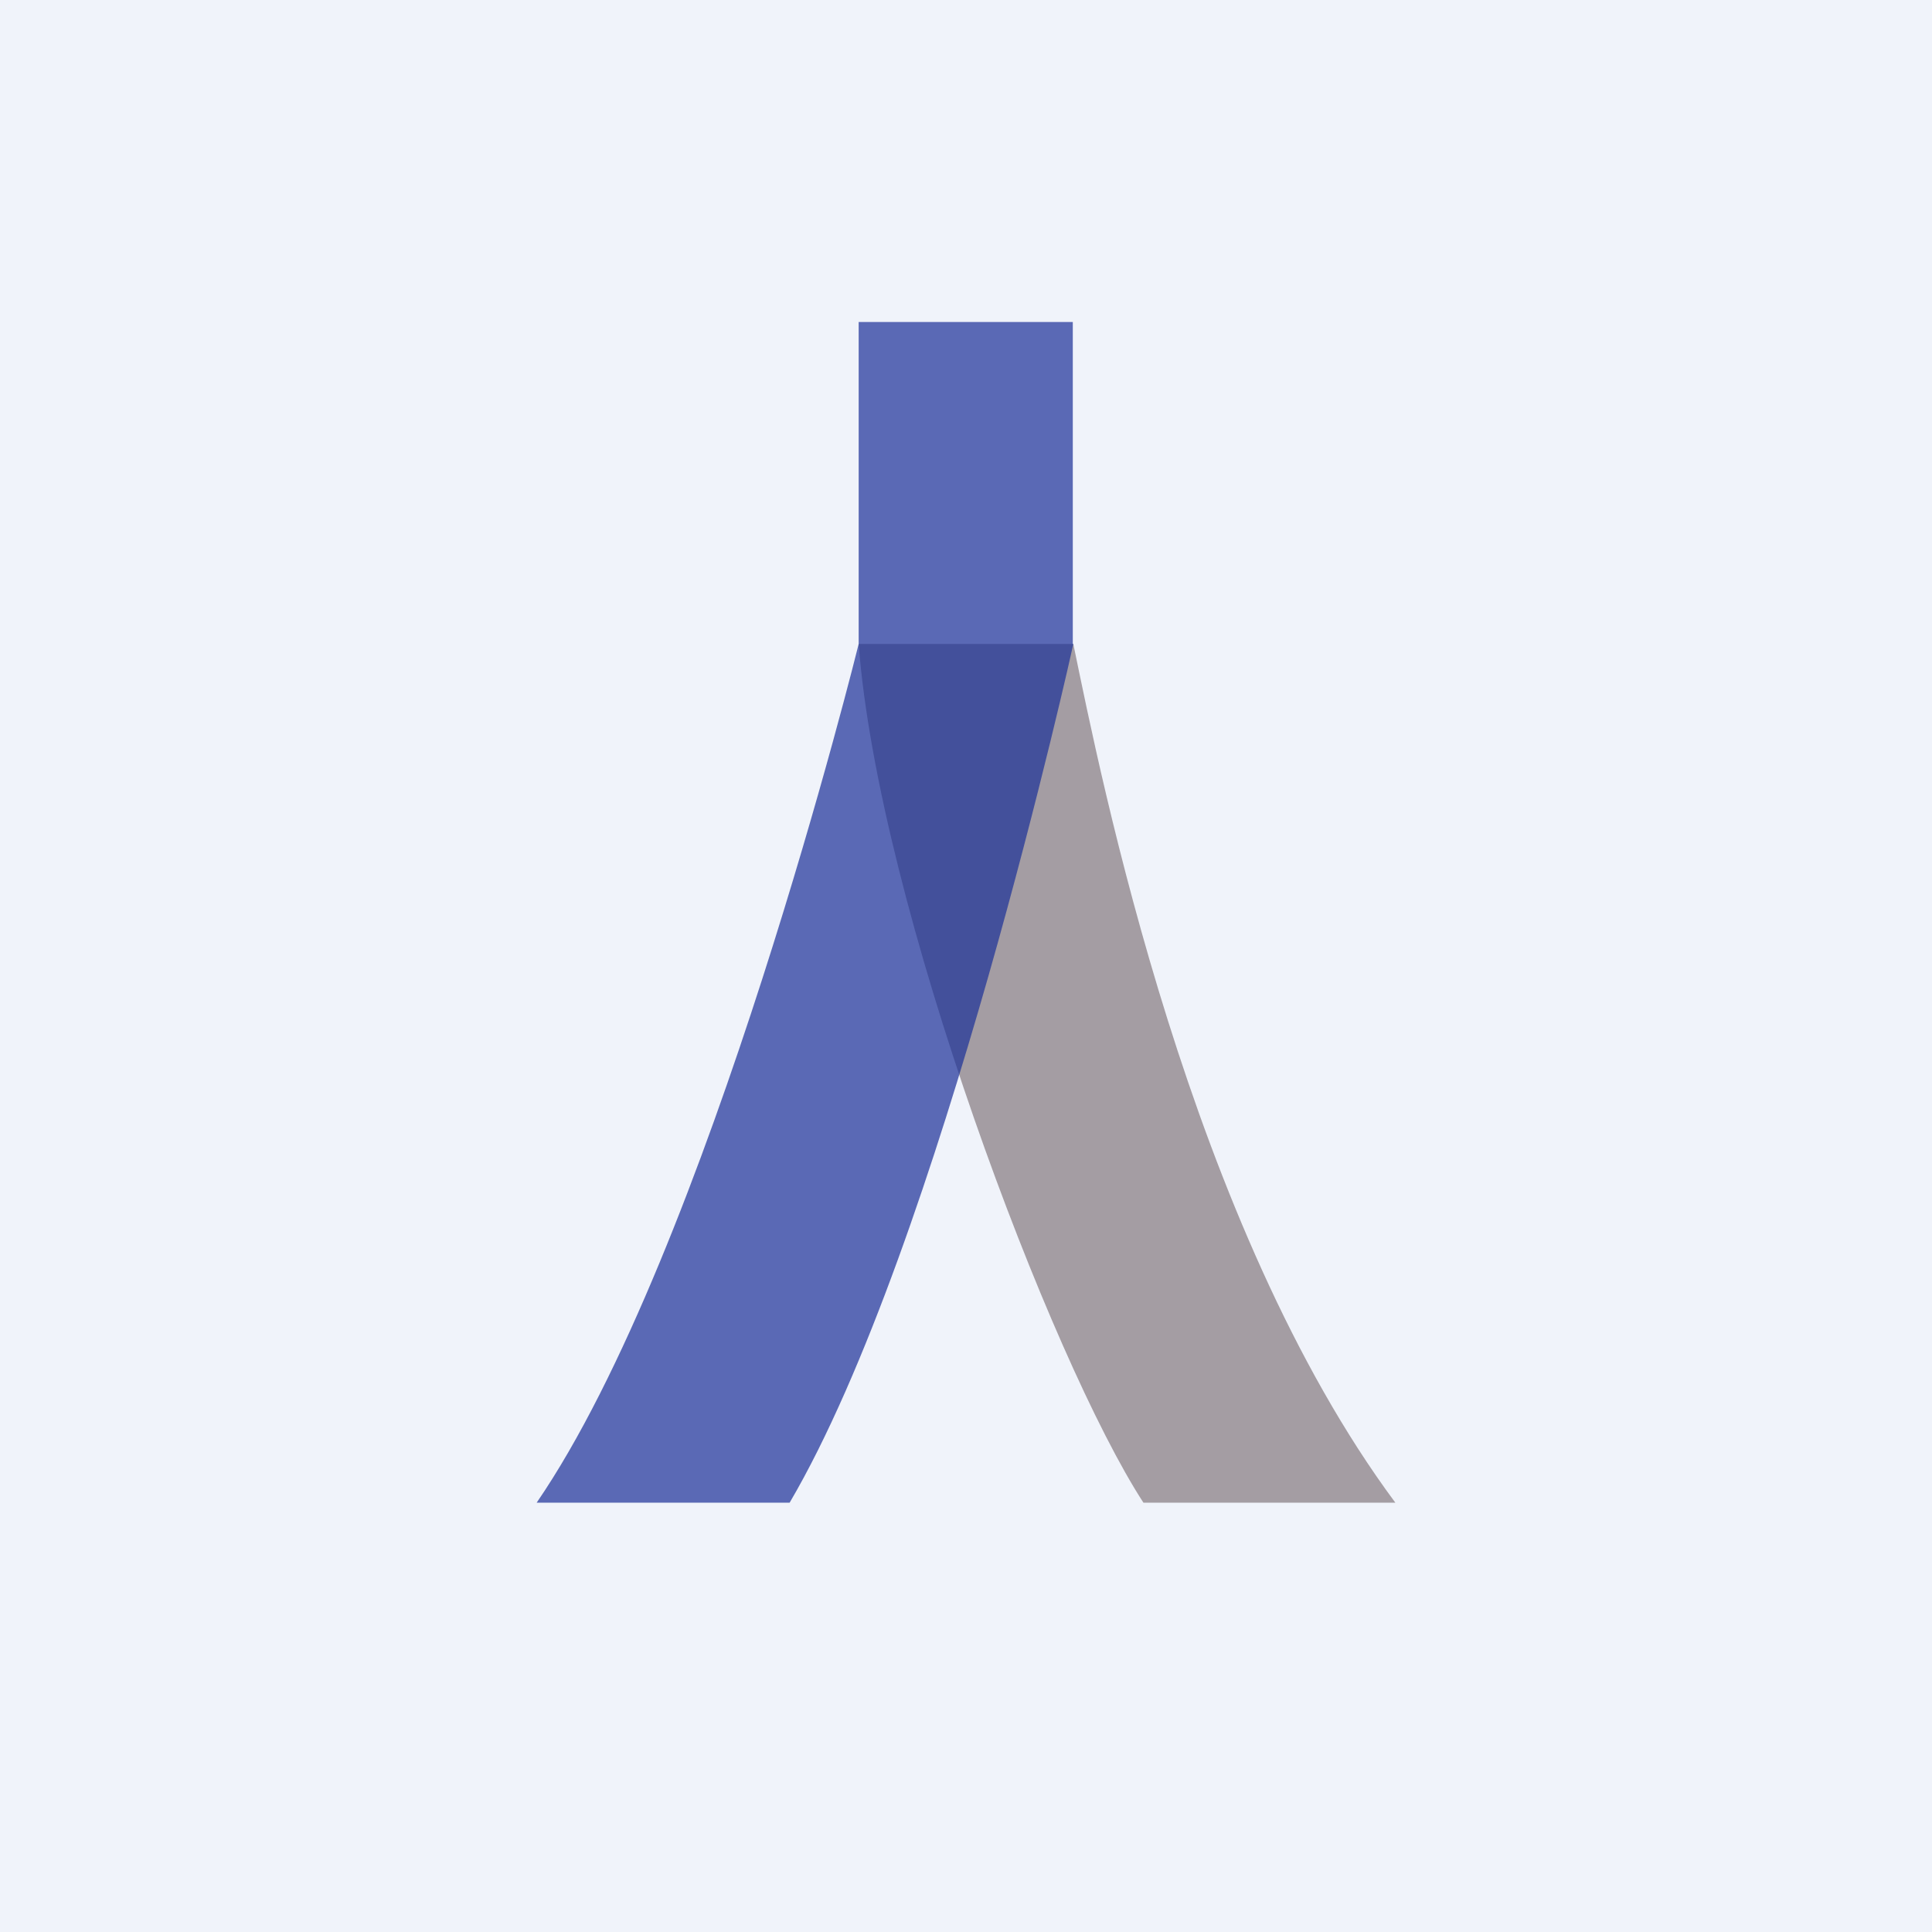
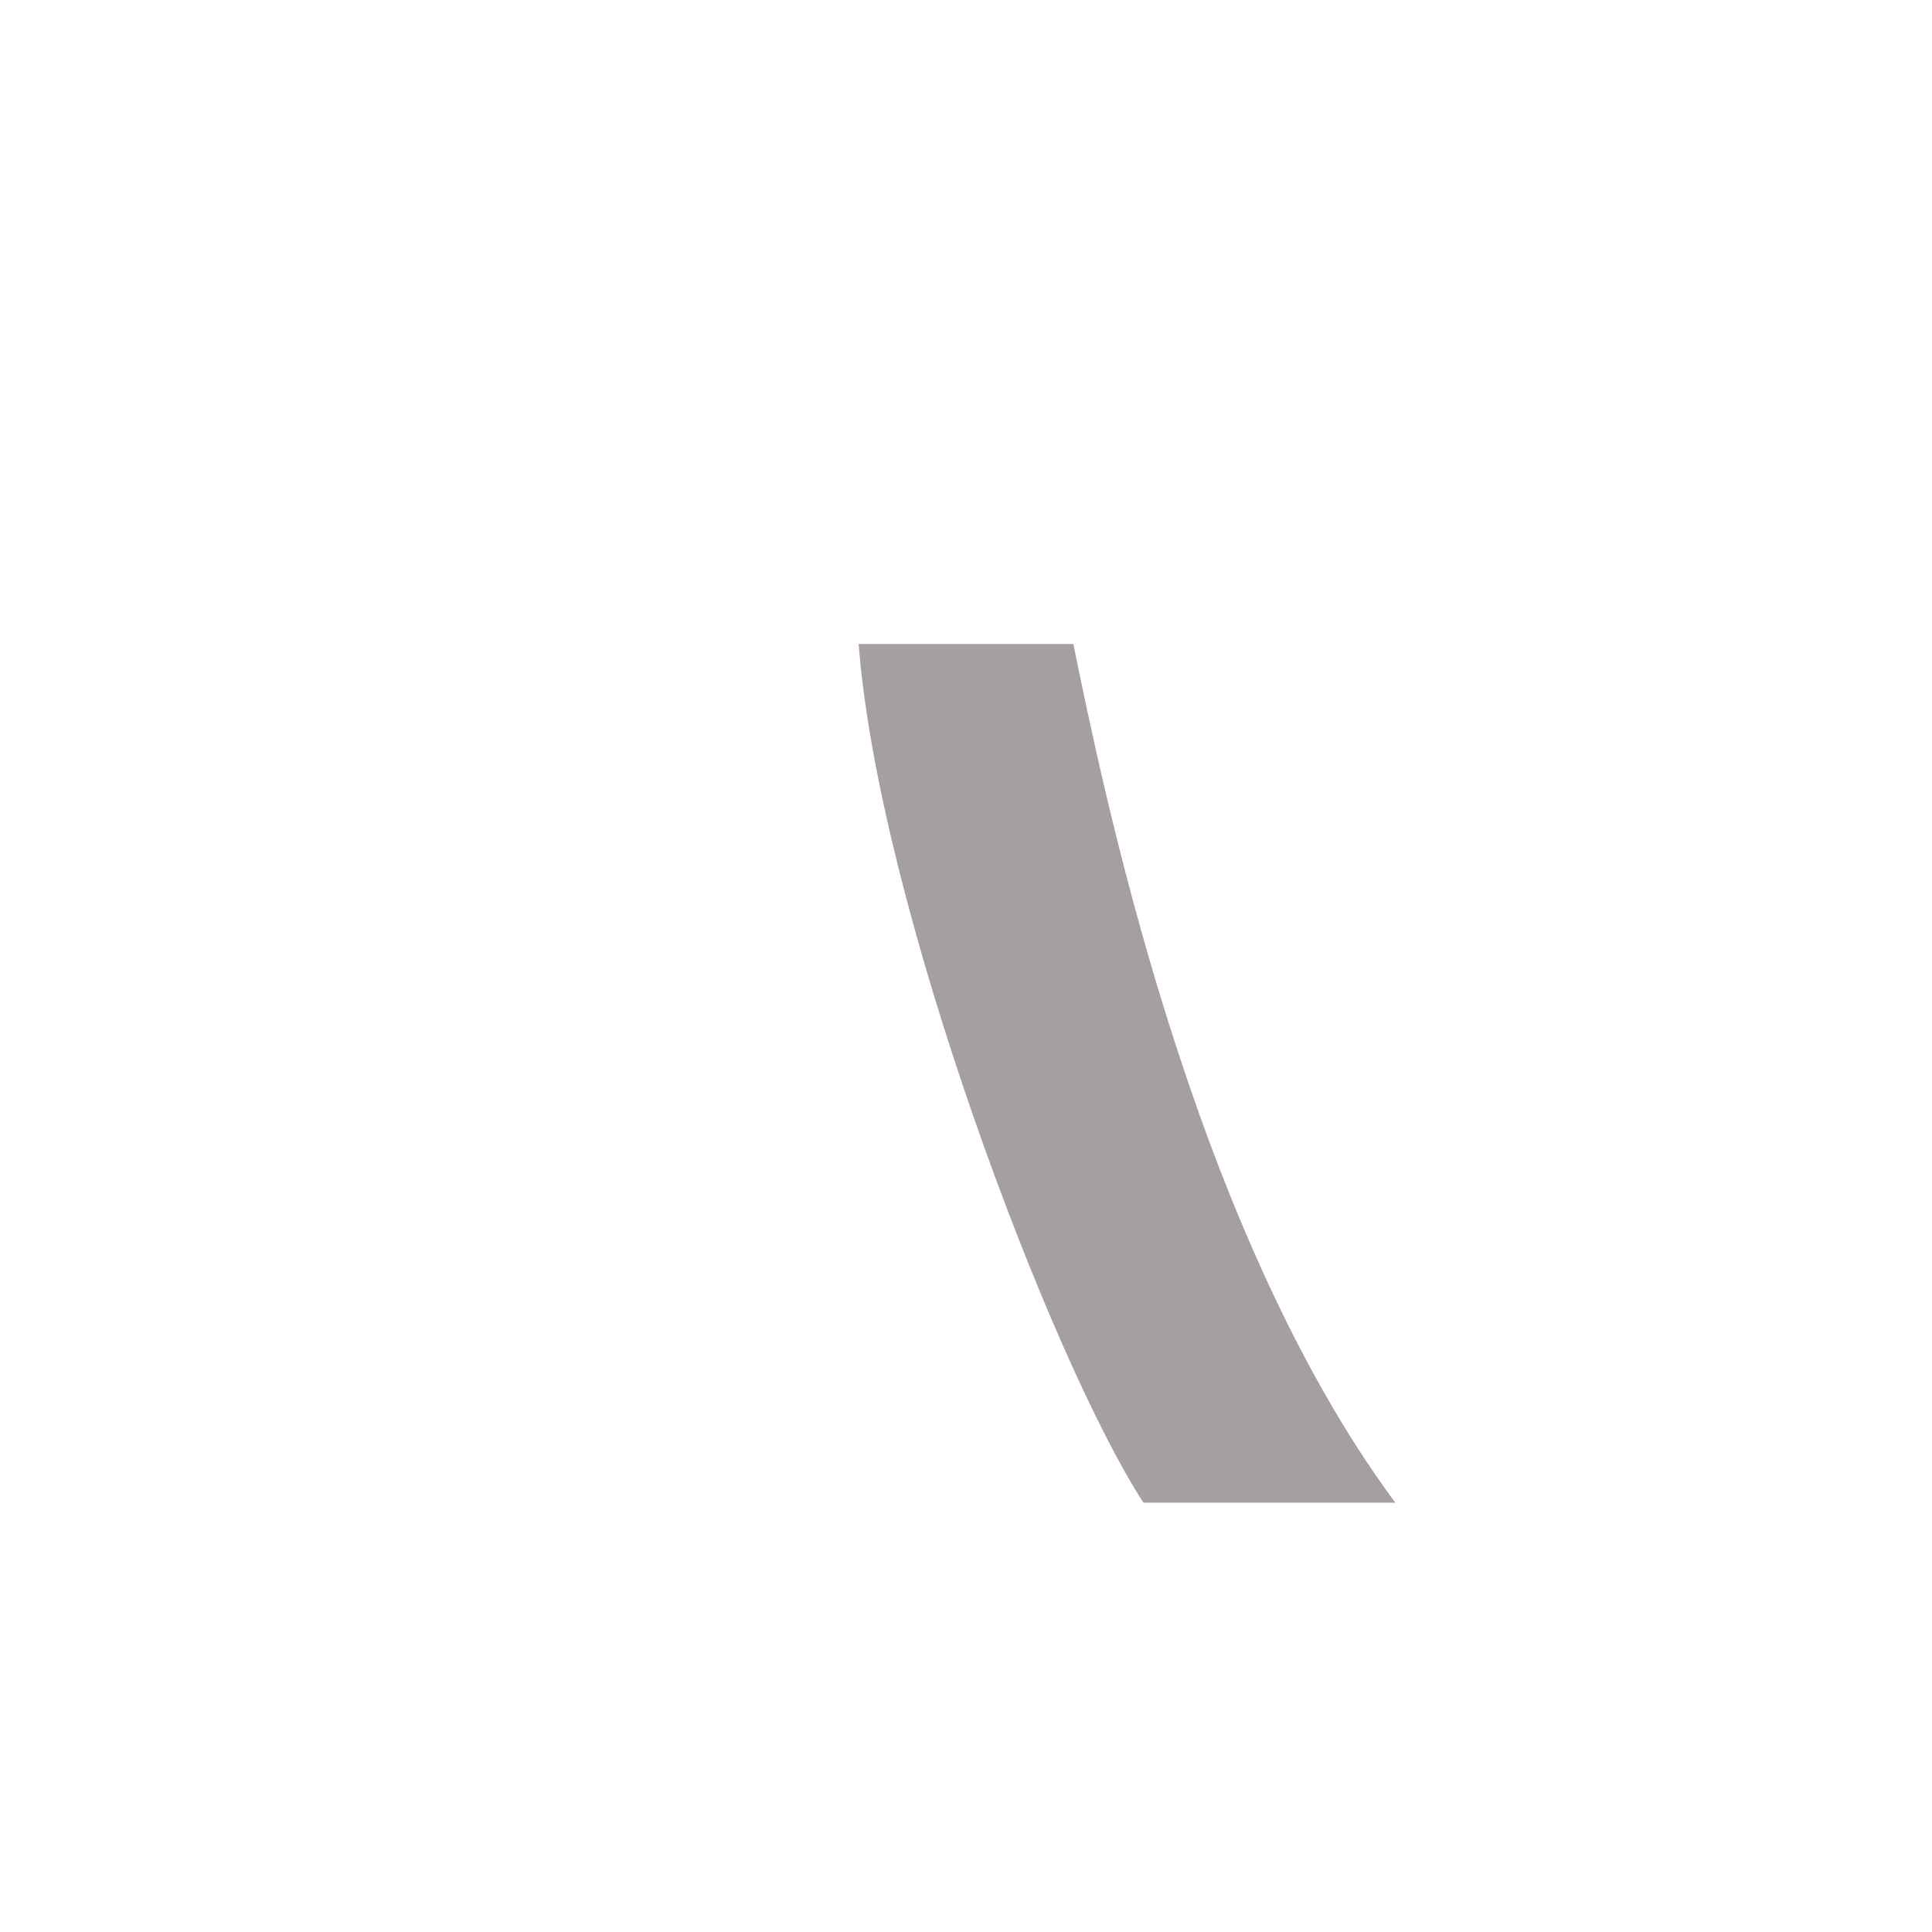
<svg xmlns="http://www.w3.org/2000/svg" width="18" height="18" fill="none">
-   <path fill="#F0F3FA" d="M0 0h18v18H0z" />
  <path d="M10 6H8c.184 2.427 1.794 6.678 2.653 8H13c-1.914-2.58-2.74-6.742-3-8Z" fill="#9C9499" fill-opacity=".9" />
-   <path fill-rule="evenodd" clip-rule="evenodd" d="M9.995 3H8v3s-1.399 5.667-3 8h2.357C8.767 11.598 10 6 10 6h-.005V3Z" fill="#1A3098" fill-opacity=".7" />
</svg>